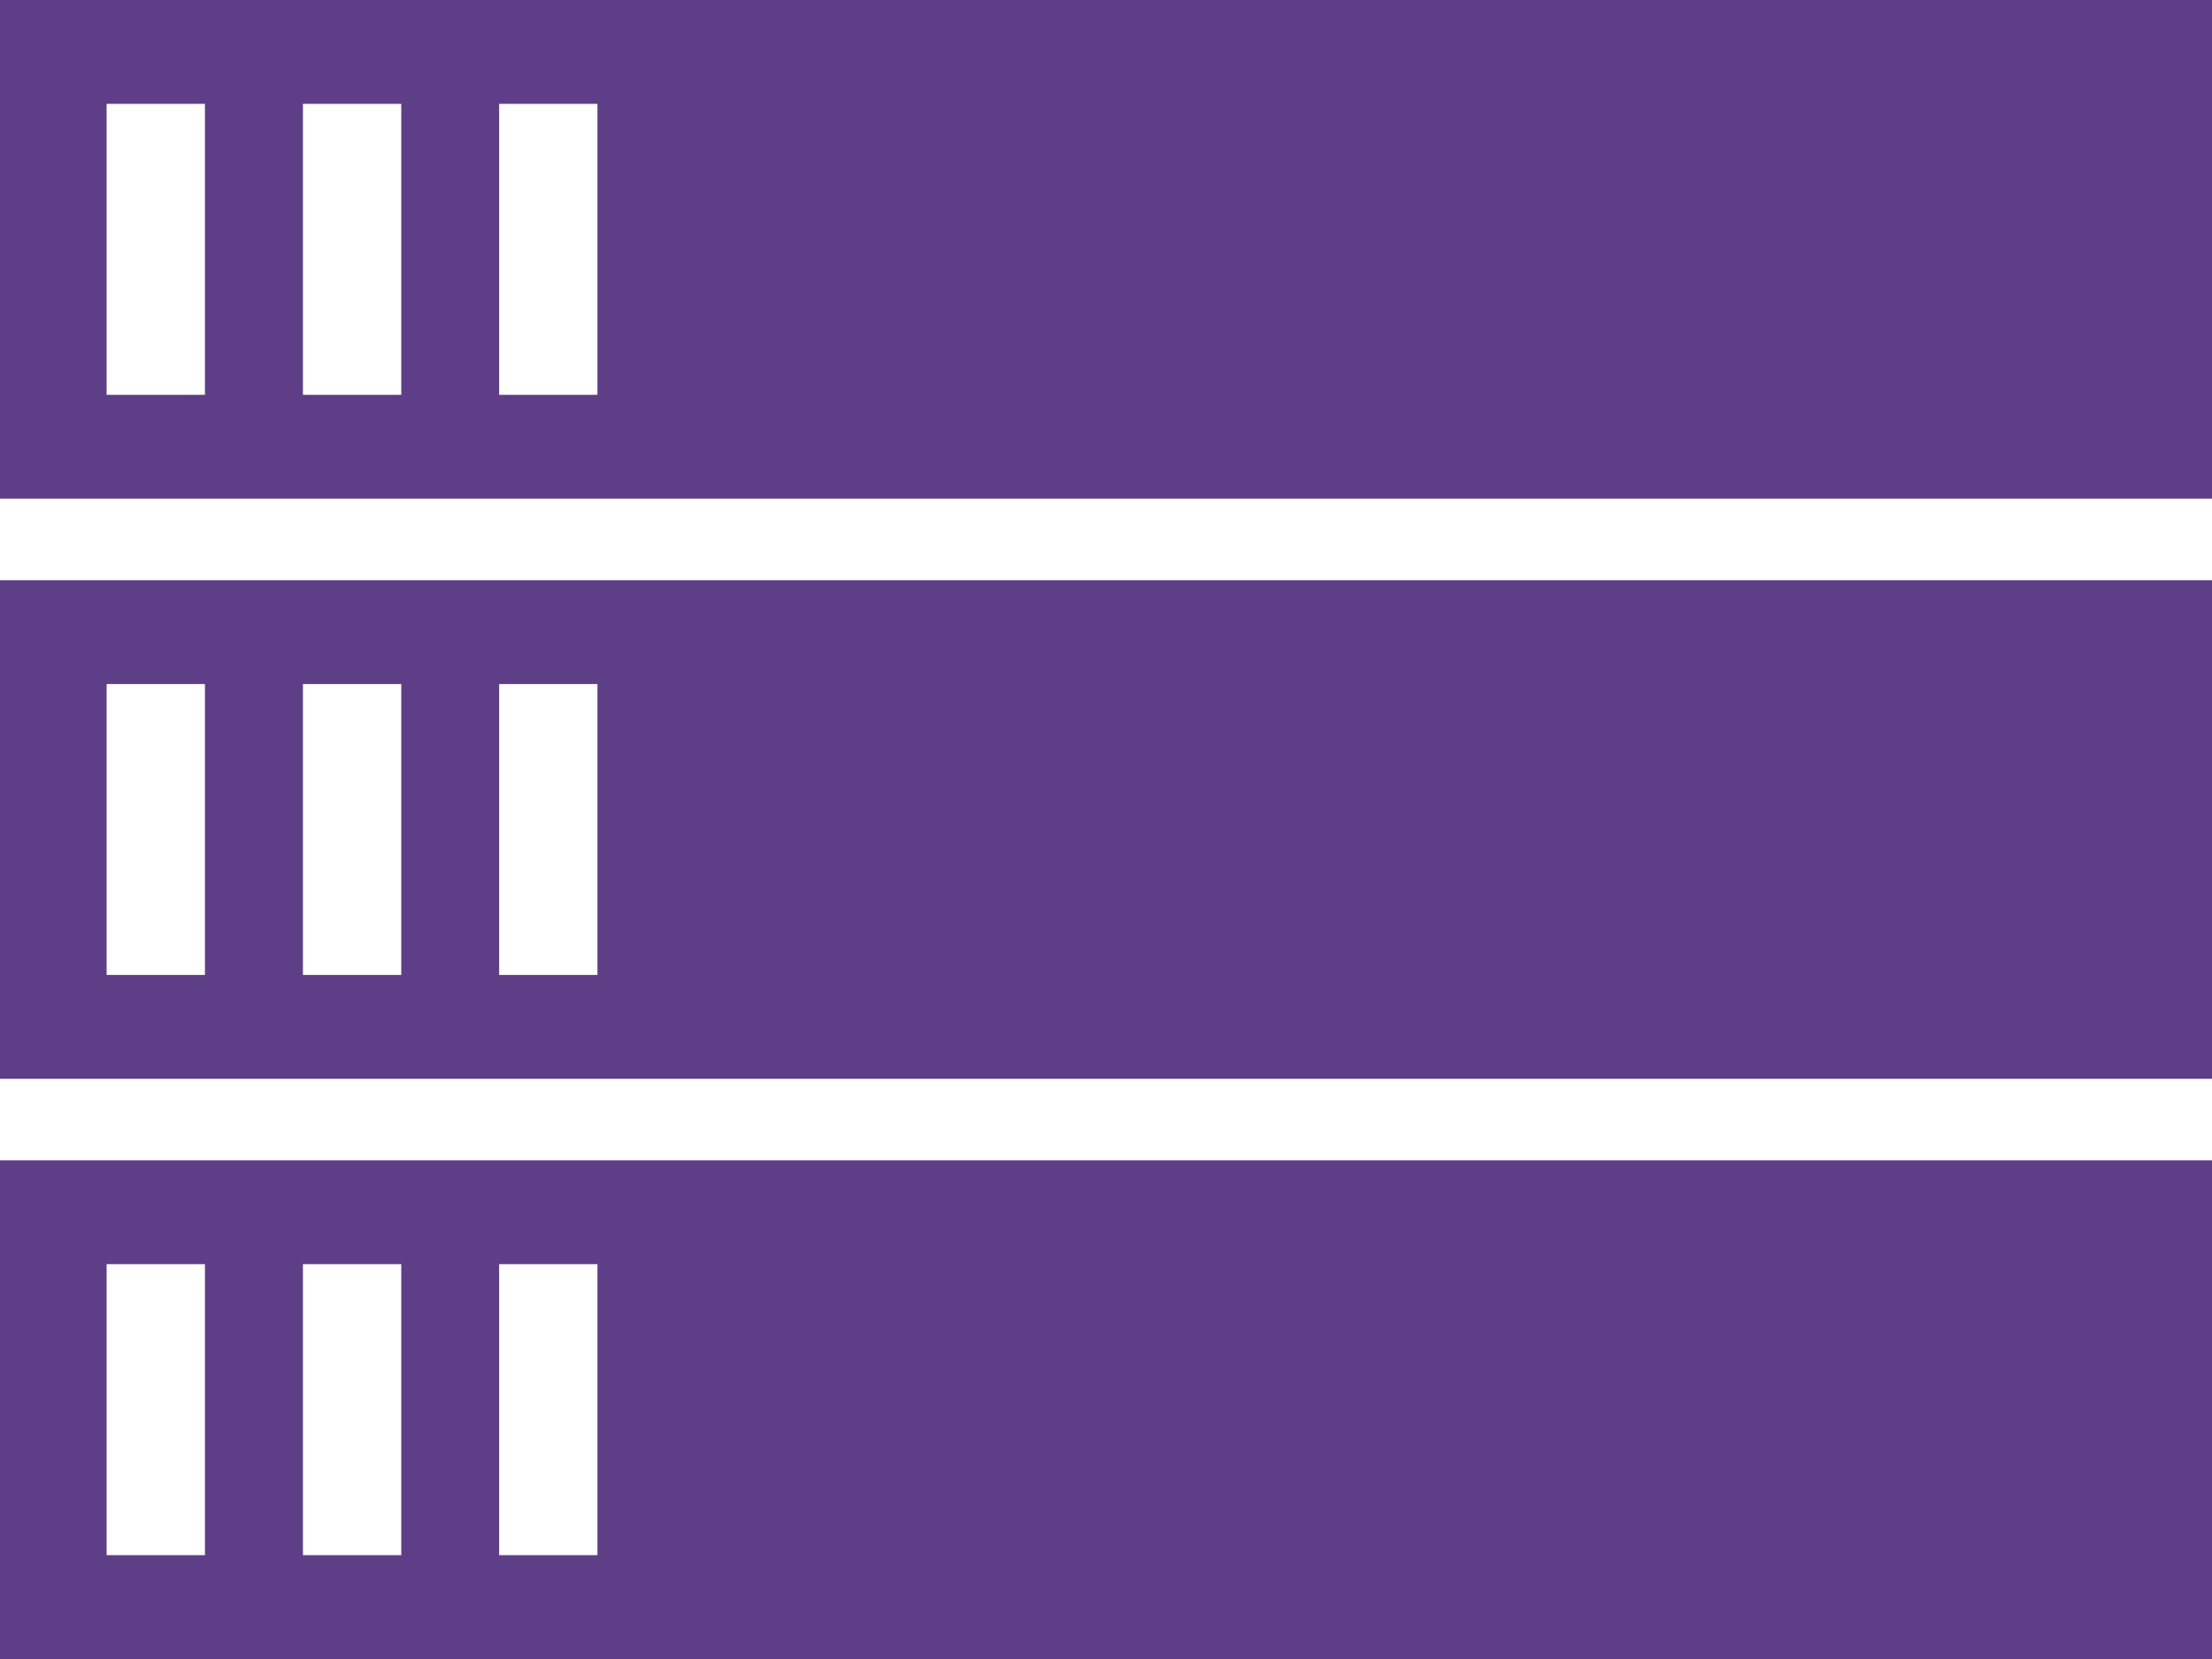
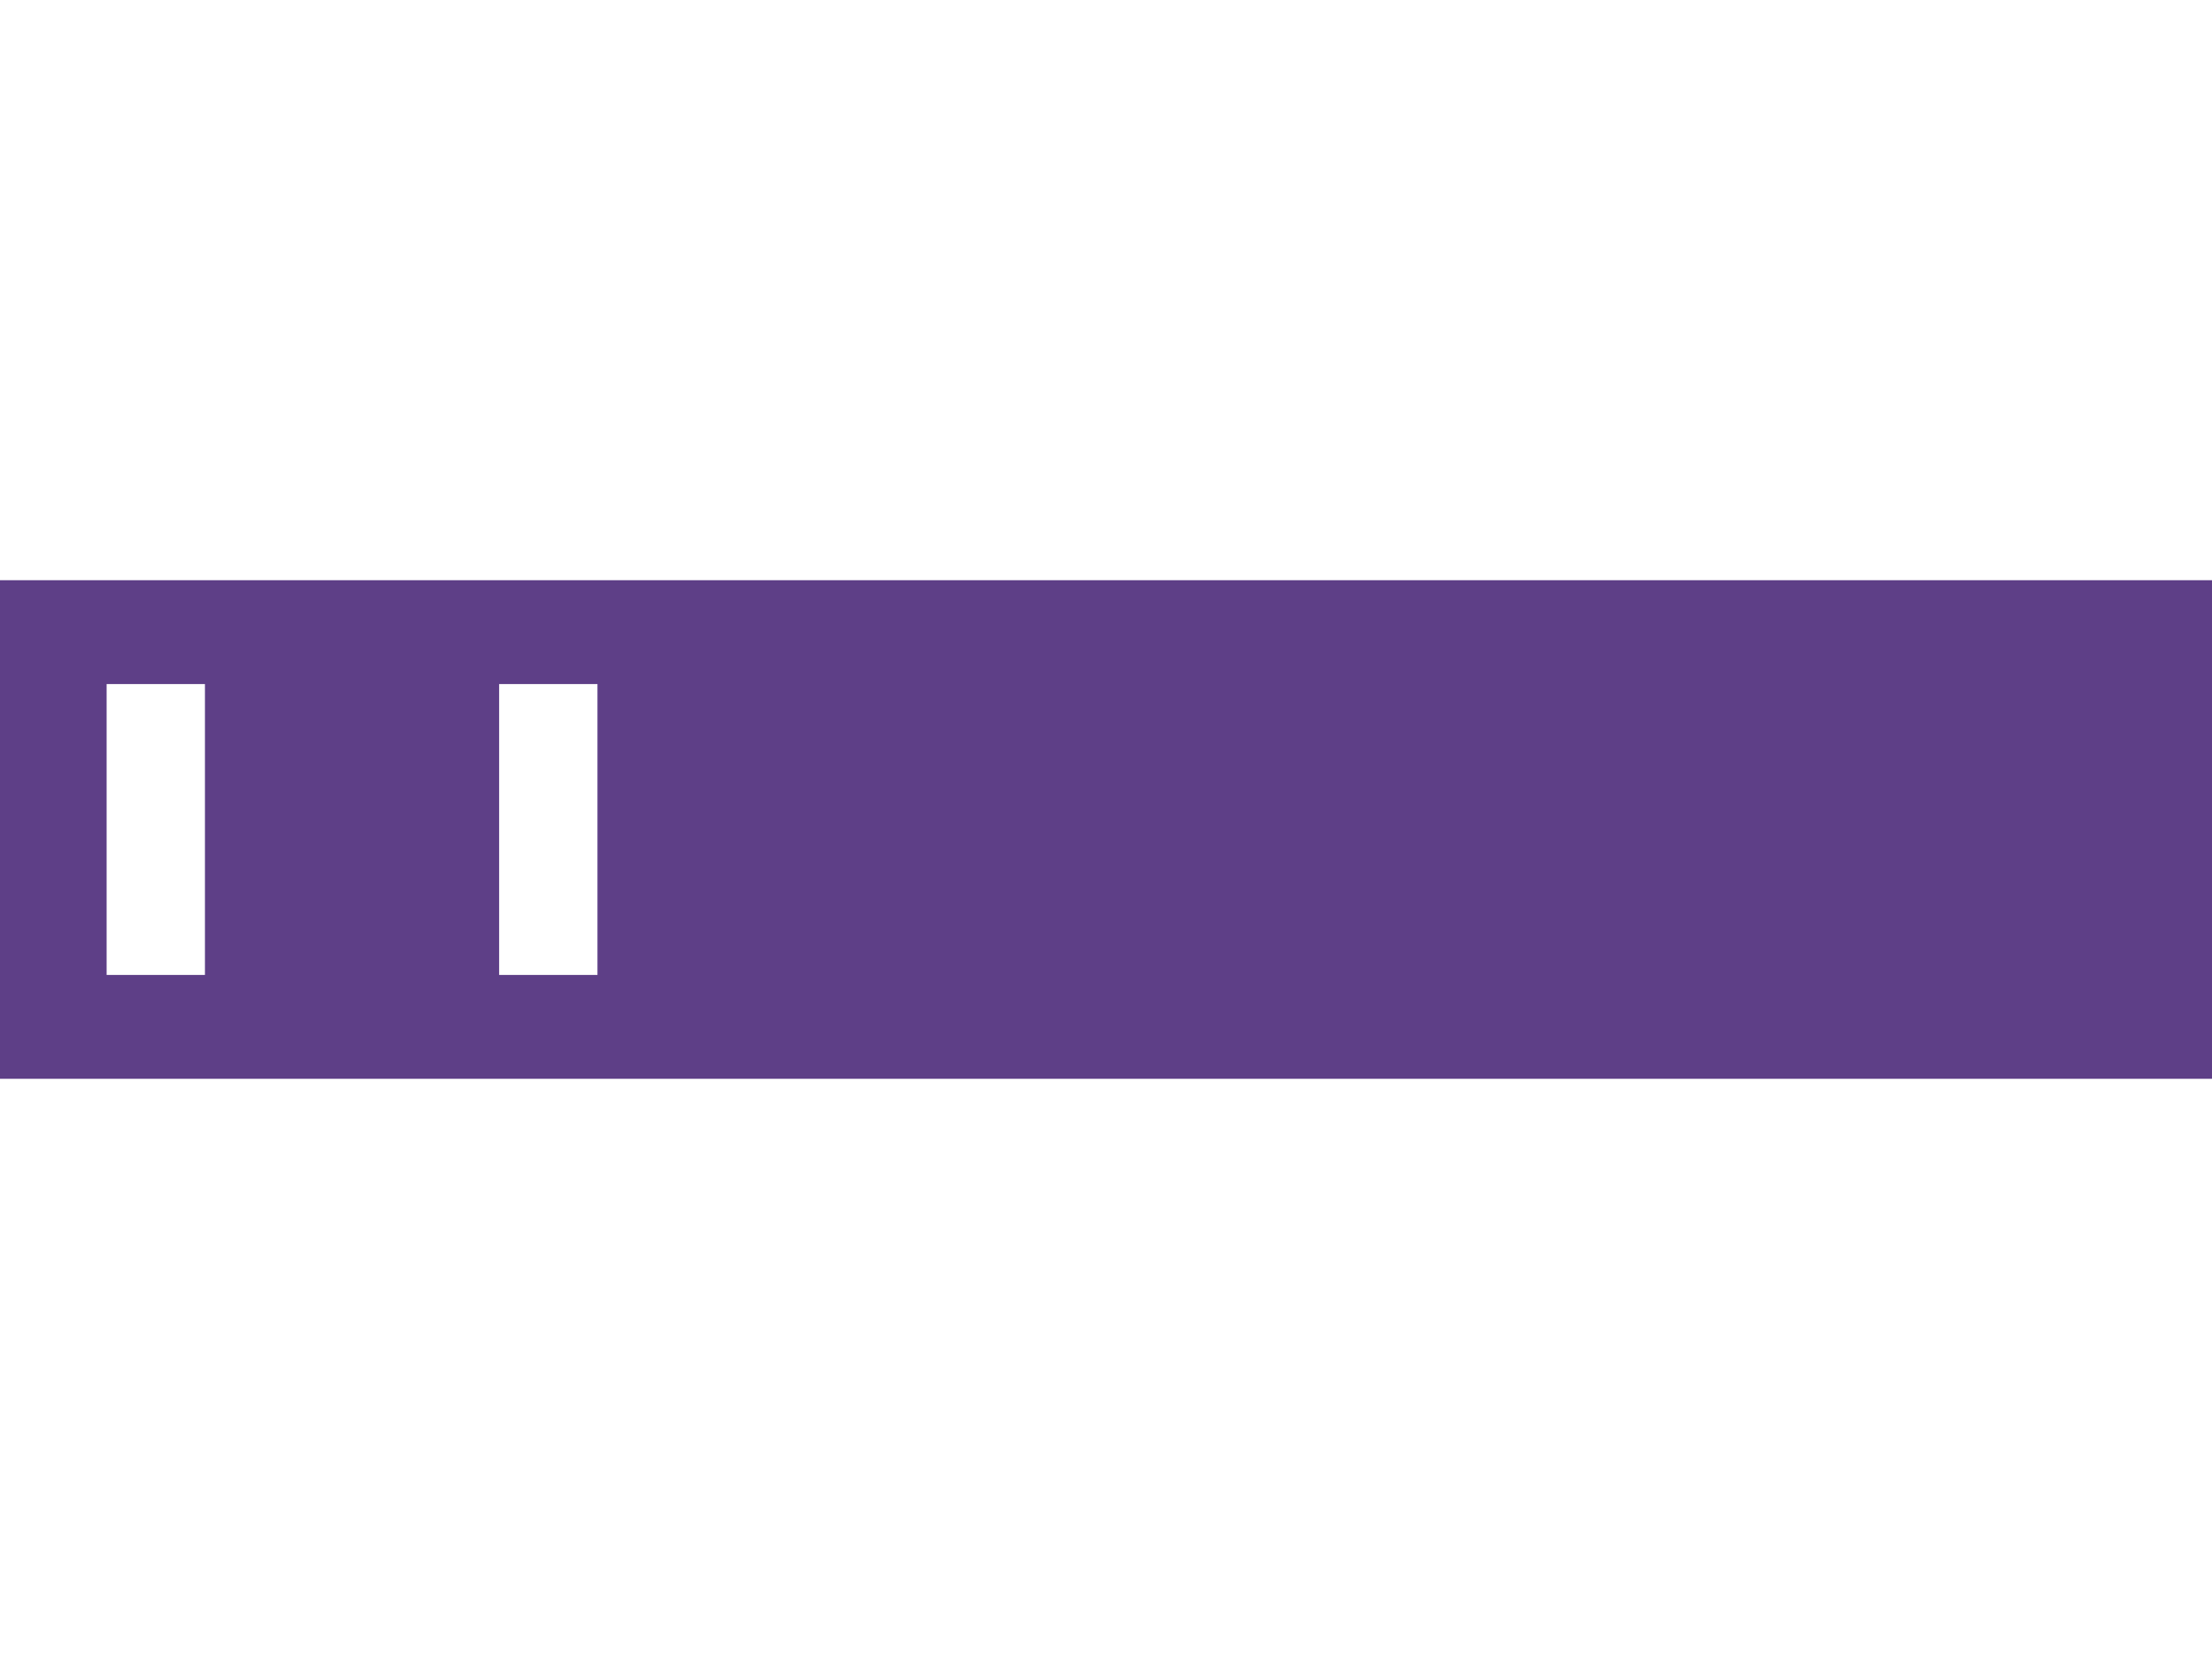
<svg xmlns="http://www.w3.org/2000/svg" xml:space="preserve" width="200px" height="150px" version="1.1" style="shape-rendering:geometricPrecision; text-rendering:geometricPrecision; image-rendering:optimizeQuality; fill-rule:evenodd; clip-rule:evenodd" viewBox="0 0 200 150">
  <defs>
    <style type="text/css">
   
    .fil0 {fill:#5E3F87}
   
  </style>
  </defs>
  <g id="Слой_x0020_1">
    <g id="g1497">
-       <path id="rect1377" class="fil0" d="M0 0l0 45.09 200 0 0 -45.09 -200 0zm9.64 9.39l8.89 0 0 26.31 -8.89 0 0 -26.31zm17.75 0l8.89 0 0 26.31 -8.89 0 0 -26.31zm17.74 0l8.89 0 0 26.31 -8.89 0 0 -26.31z" />
-       <path id="rect1377-9" class="fil0" d="M0 52.46l0 45.08 200 0 0 -45.08 -200 0zm9.64 9.39l8.89 0 0 26.3 -8.89 0 0 -26.3zm17.75 0l8.89 0 0 26.3 -8.89 0 0 -26.3zm17.74 0l8.89 0 0 26.3 -8.89 0 0 -26.3z" />
-       <path id="rect1377-0" class="fil0" d="M0 104.91l0 45.09 200 0 0 -45.09 -200 0zm9.64 9.39l8.89 0 0 26.31 -8.89 0 0 -26.31zm17.75 0l8.89 0 0 26.31 -8.89 0 0 -26.31zm17.74 0l8.89 0 0 26.31 -8.89 0 0 -26.31z" />
-       <rect id="rect1423" class="fil0" x="9.65" y="43.06" />
-       <rect id="rect1423-5" class="fil0" x="9.65" y="95.07" />
-       <rect id="rect1423-6" class="fil0" x="180.99" y="43.14" />
+       <path id="rect1377-9" class="fil0" d="M0 52.46l0 45.08 200 0 0 -45.08 -200 0zm9.64 9.39l8.89 0 0 26.3 -8.89 0 0 -26.3zm17.75 0zm17.74 0l8.89 0 0 26.3 -8.89 0 0 -26.3z" />
      <rect id="rect1423-5-7" class="fil0" x="180.99" y="95.14" />
    </g>
  </g>
</svg>